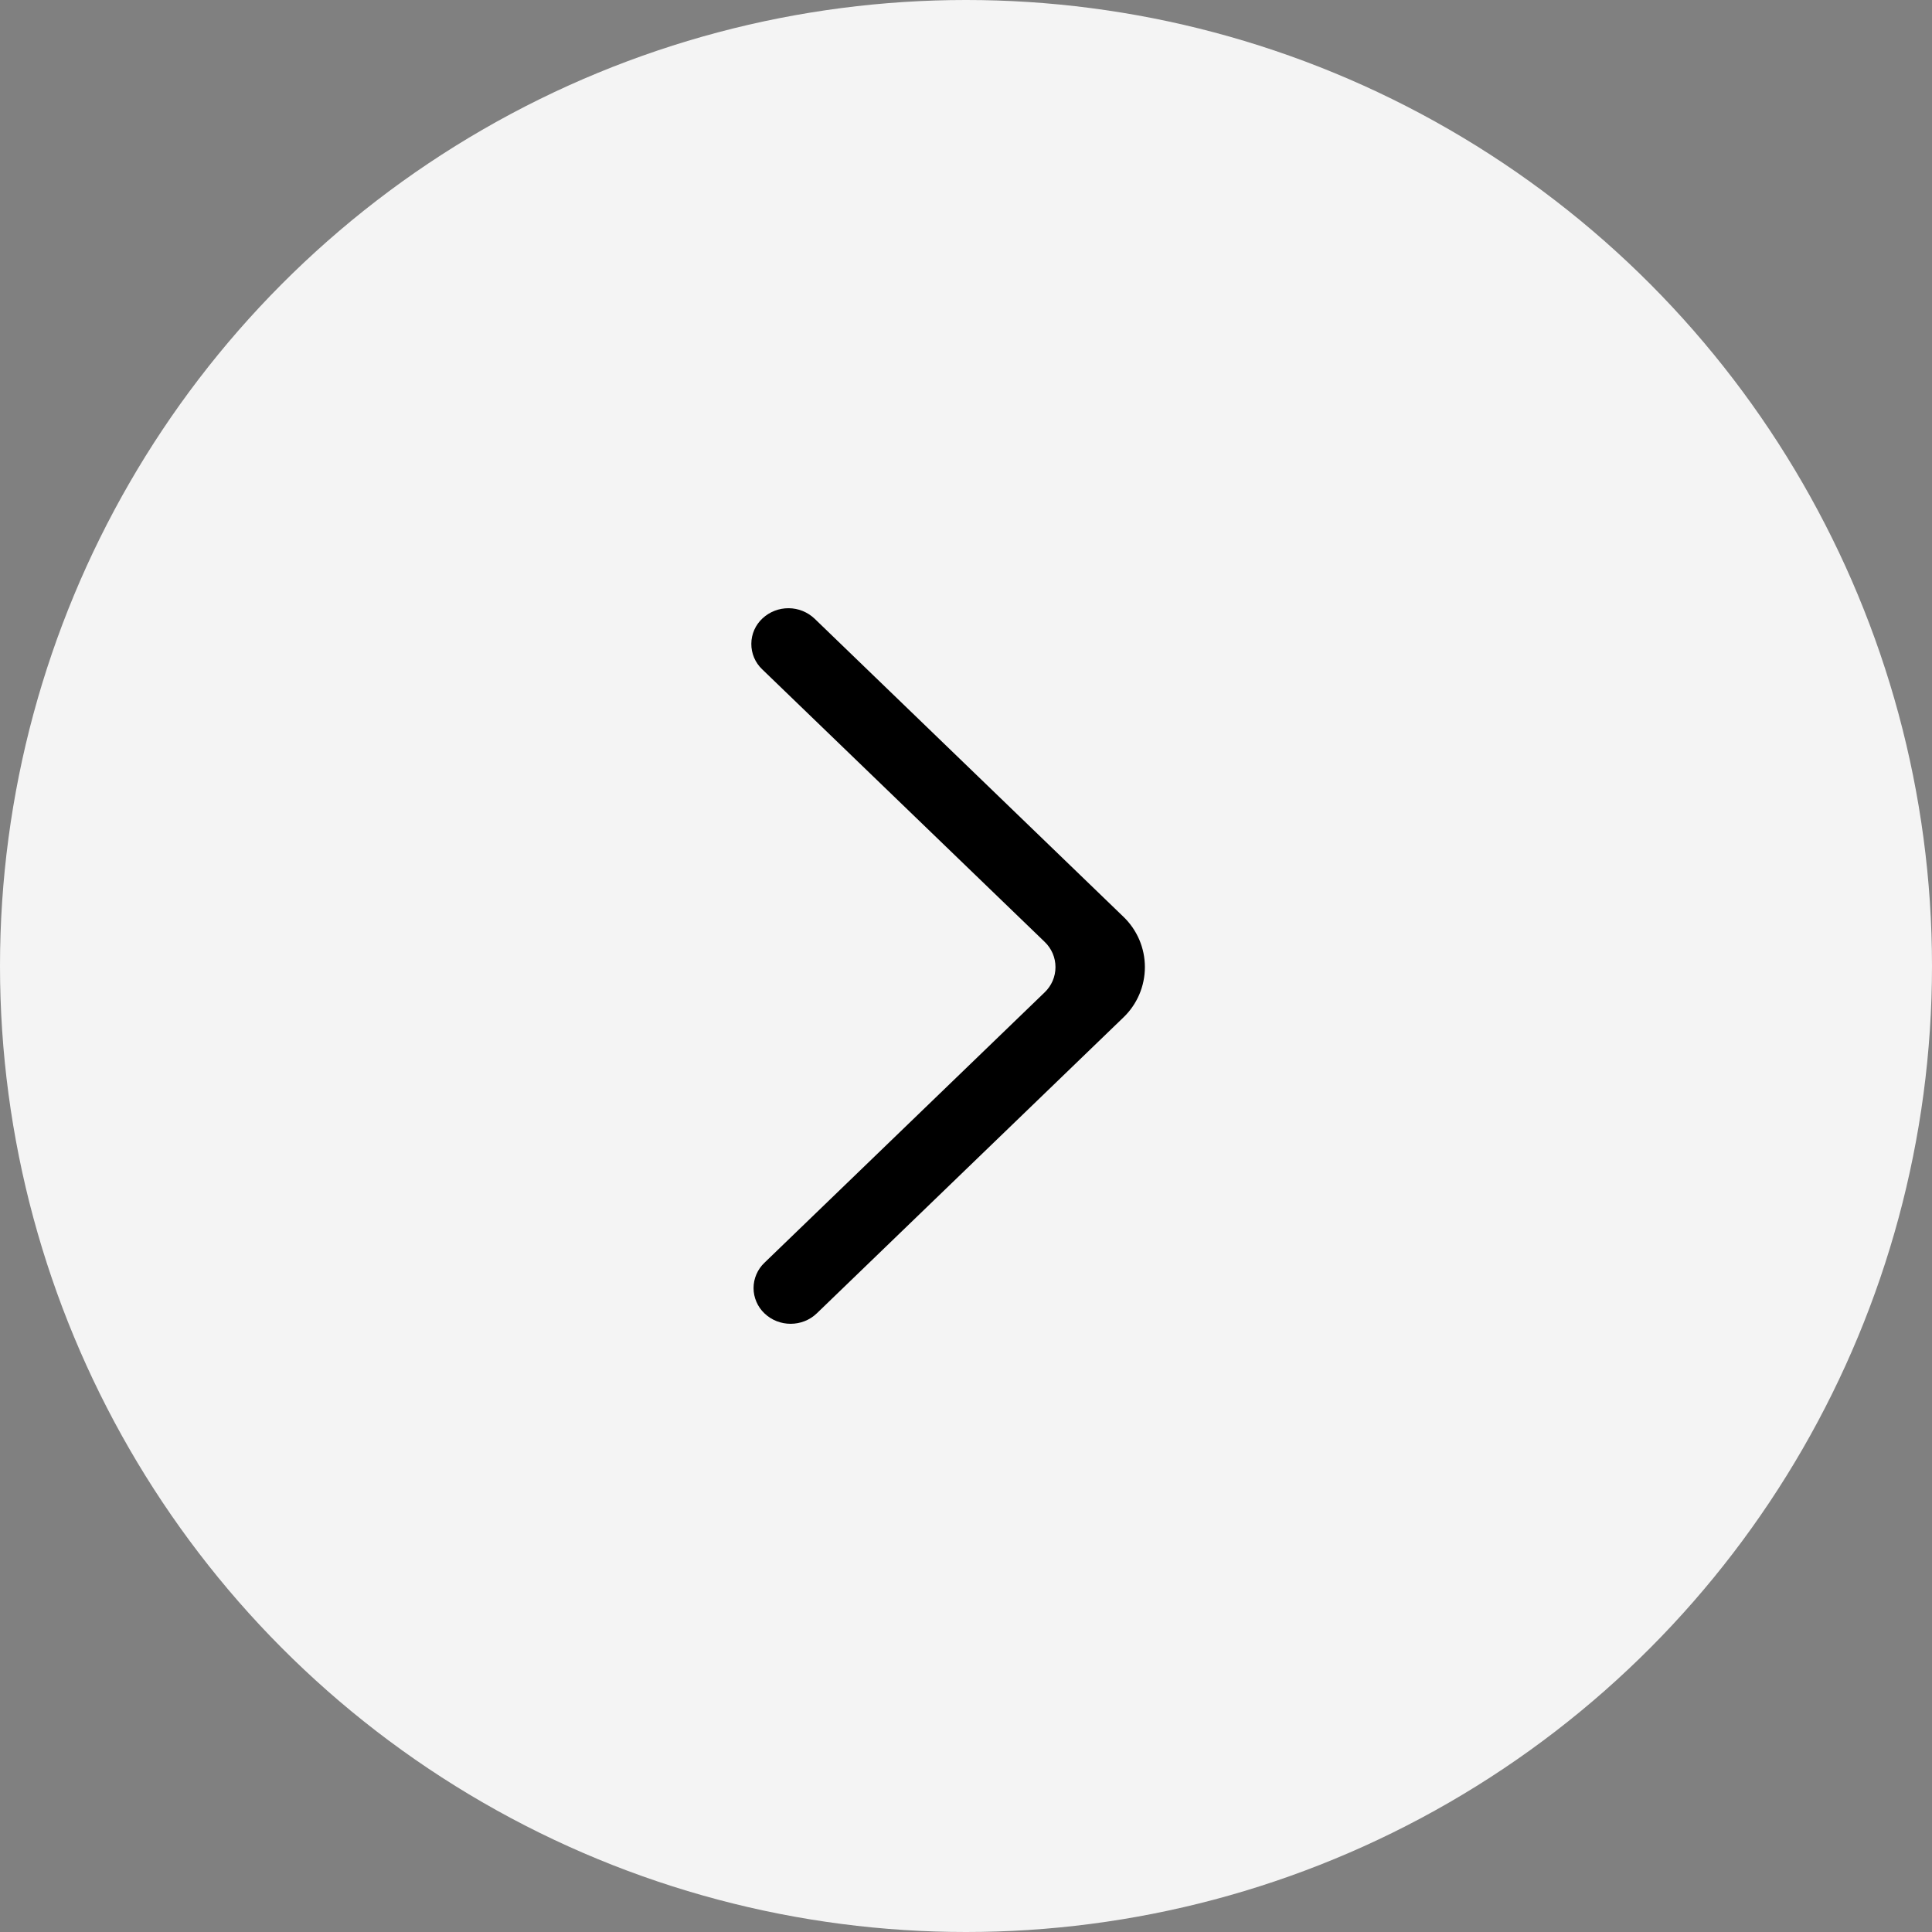
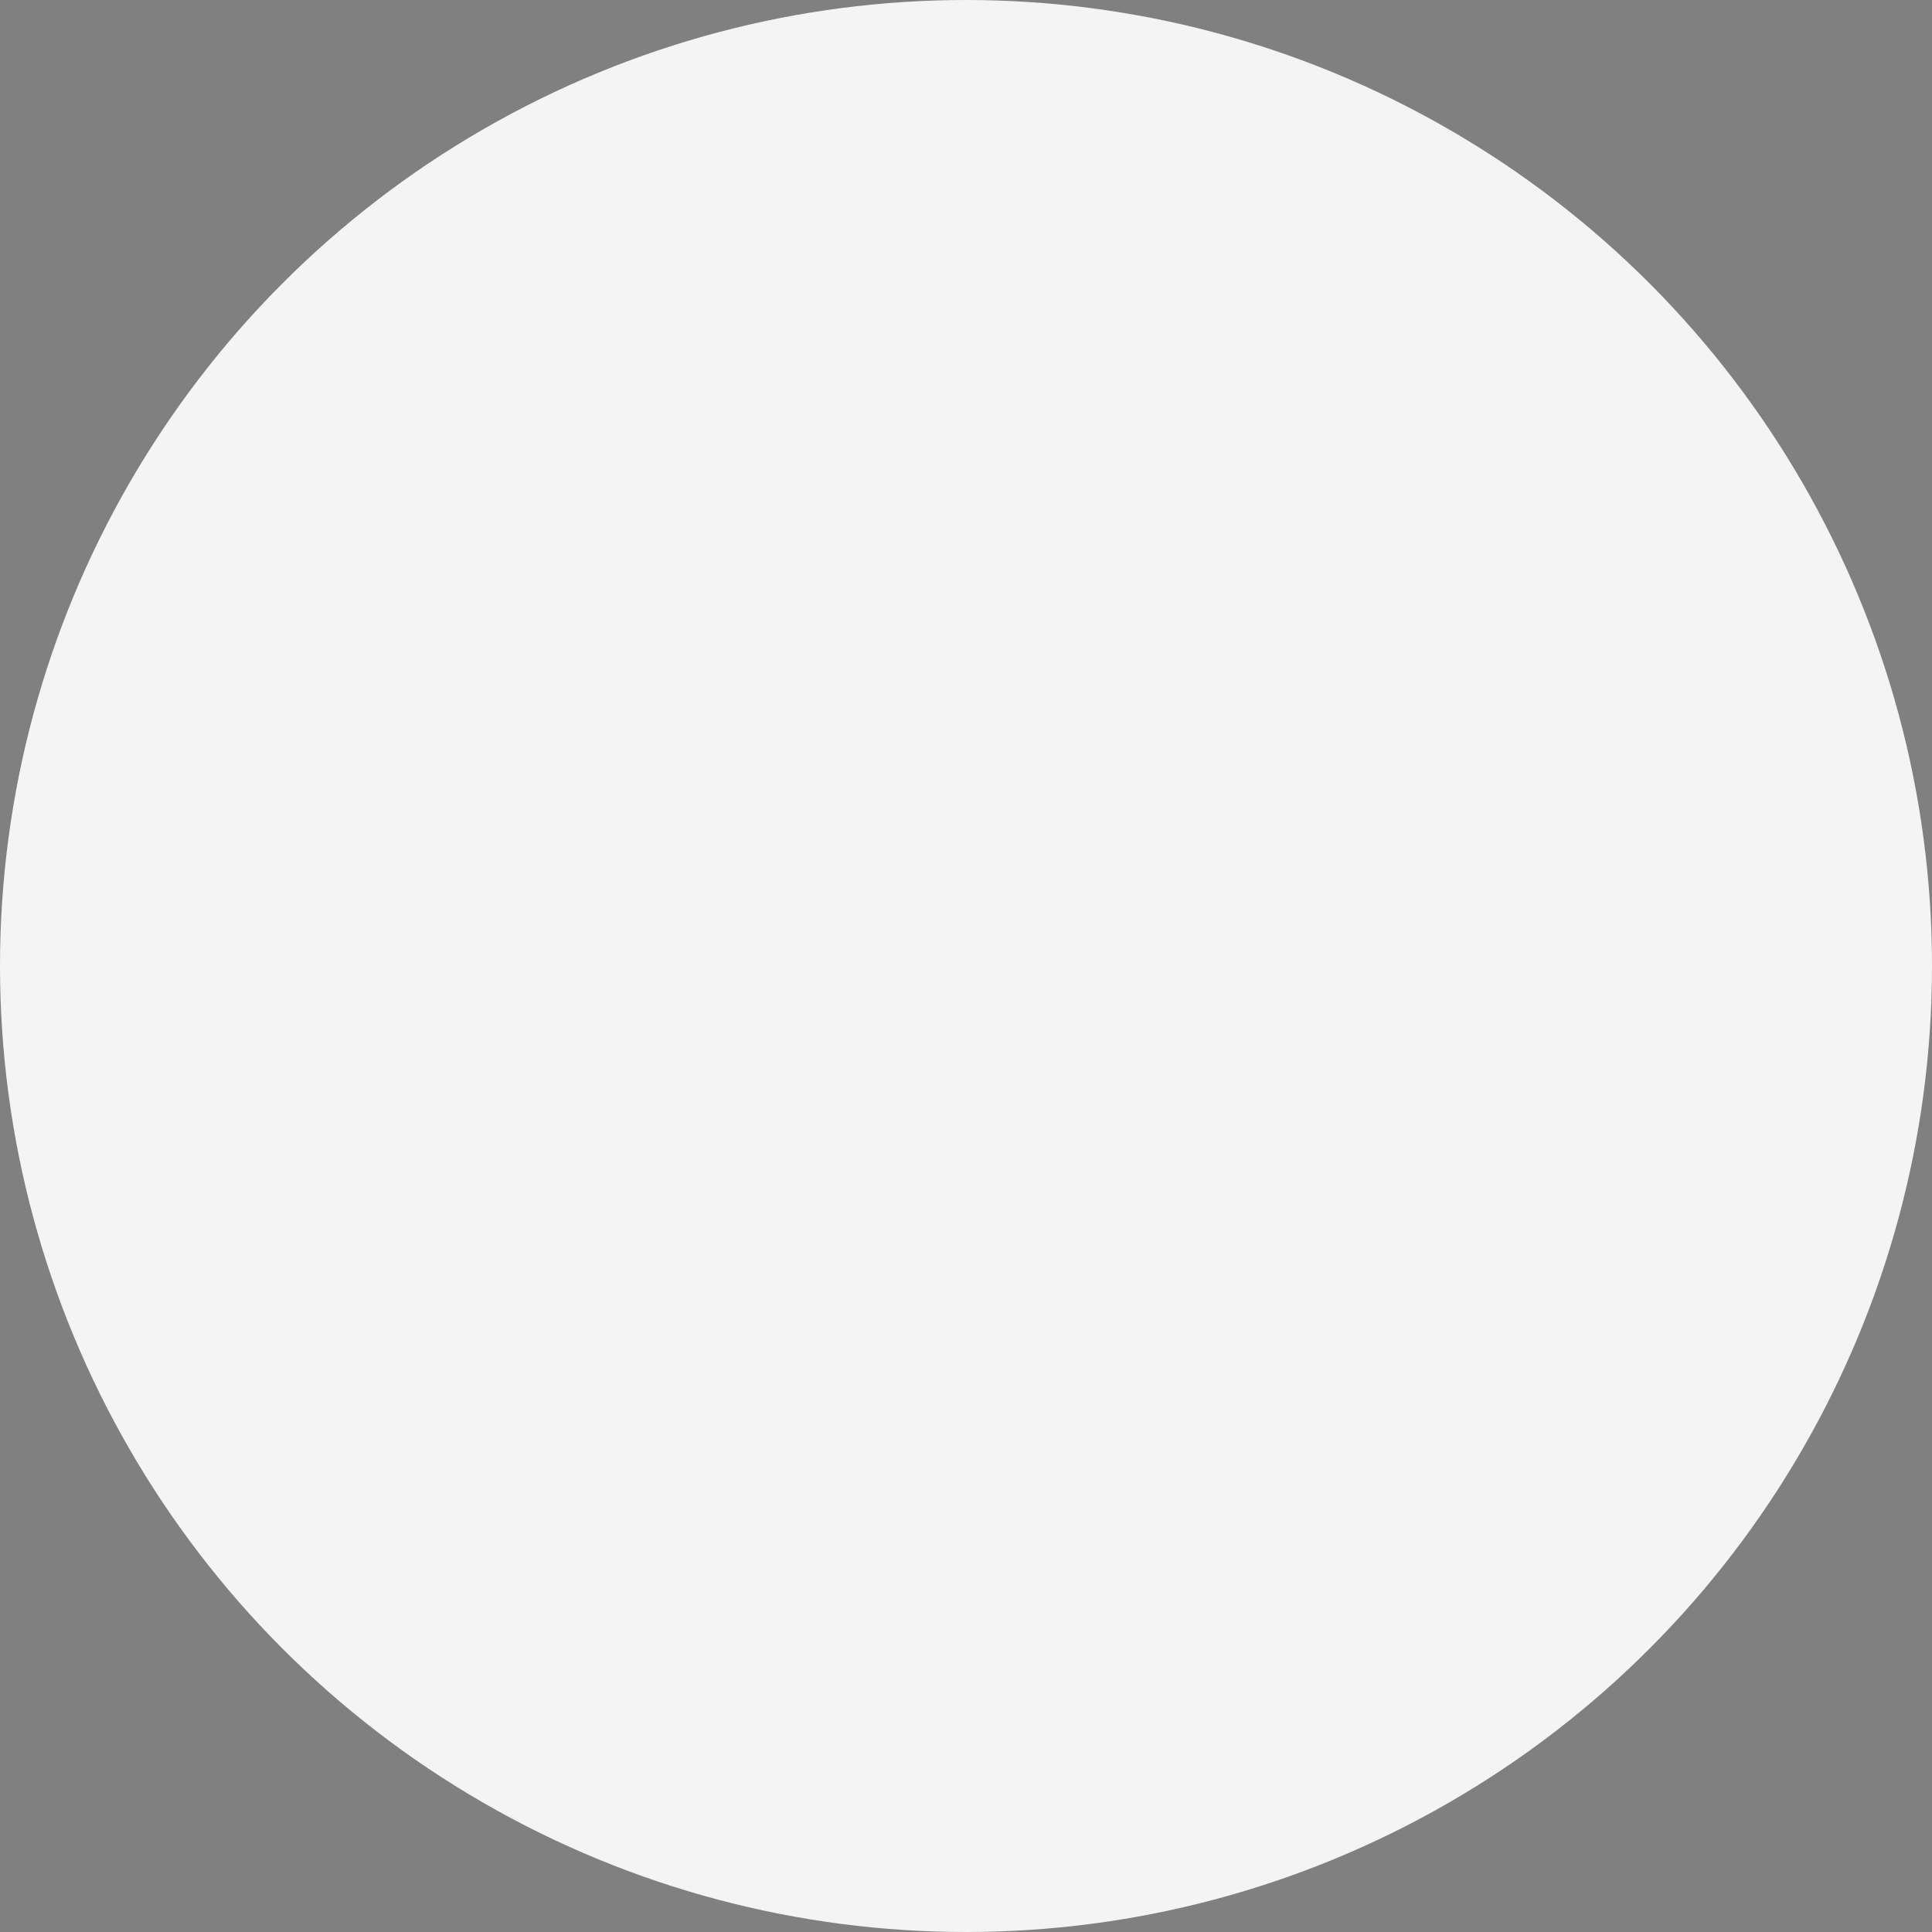
<svg xmlns="http://www.w3.org/2000/svg" width="54" height="54" viewBox="0 0 54 54" fill="none">
  <rect x="0" y="0" width="54" height="54" fill="#808080" stroke="none" />
  <circle cx="27" cy="27" r="27" fill="#F4F4F4" />
  <g clip-path="url(#clip0_53_46)">
    <path fill-rule="evenodd" clip-rule="evenodd" d="M21.366 36.708C21.771 37.098 22.426 37.098 22.83 36.708L31.393 28.444C31.585 28.262 31.737 28.043 31.842 27.8C31.946 27.557 32 27.295 32 27.03C32 26.766 31.946 26.504 31.842 26.261C31.737 26.018 31.585 25.799 31.393 25.617L22.768 17.292C22.572 17.106 22.313 17.001 22.043 17C21.773 16.998 21.512 17.099 21.314 17.282C21.216 17.373 21.137 17.482 21.083 17.604C21.029 17.727 21 17.858 21 17.992C20.998 18.126 21.025 18.258 21.077 18.381C21.129 18.504 21.206 18.615 21.303 18.707L29.197 26.324C29.293 26.415 29.369 26.525 29.422 26.646C29.474 26.768 29.501 26.899 29.501 27.031C29.501 27.163 29.474 27.294 29.422 27.416C29.369 27.537 29.293 27.647 29.197 27.738L21.366 35.295C21.27 35.386 21.194 35.496 21.142 35.617C21.089 35.739 21.062 35.869 21.062 36.002C21.062 36.134 21.089 36.264 21.142 36.386C21.194 36.508 21.27 36.617 21.366 36.708Z" fill="black" />
  </g>
  <defs>
    <clipPath id="clip0_53_46">
-       <rect width="11" height="20" fill="white" transform="translate(21 17)" />
-     </clipPath>
+       </clipPath>
  </defs>
</svg>